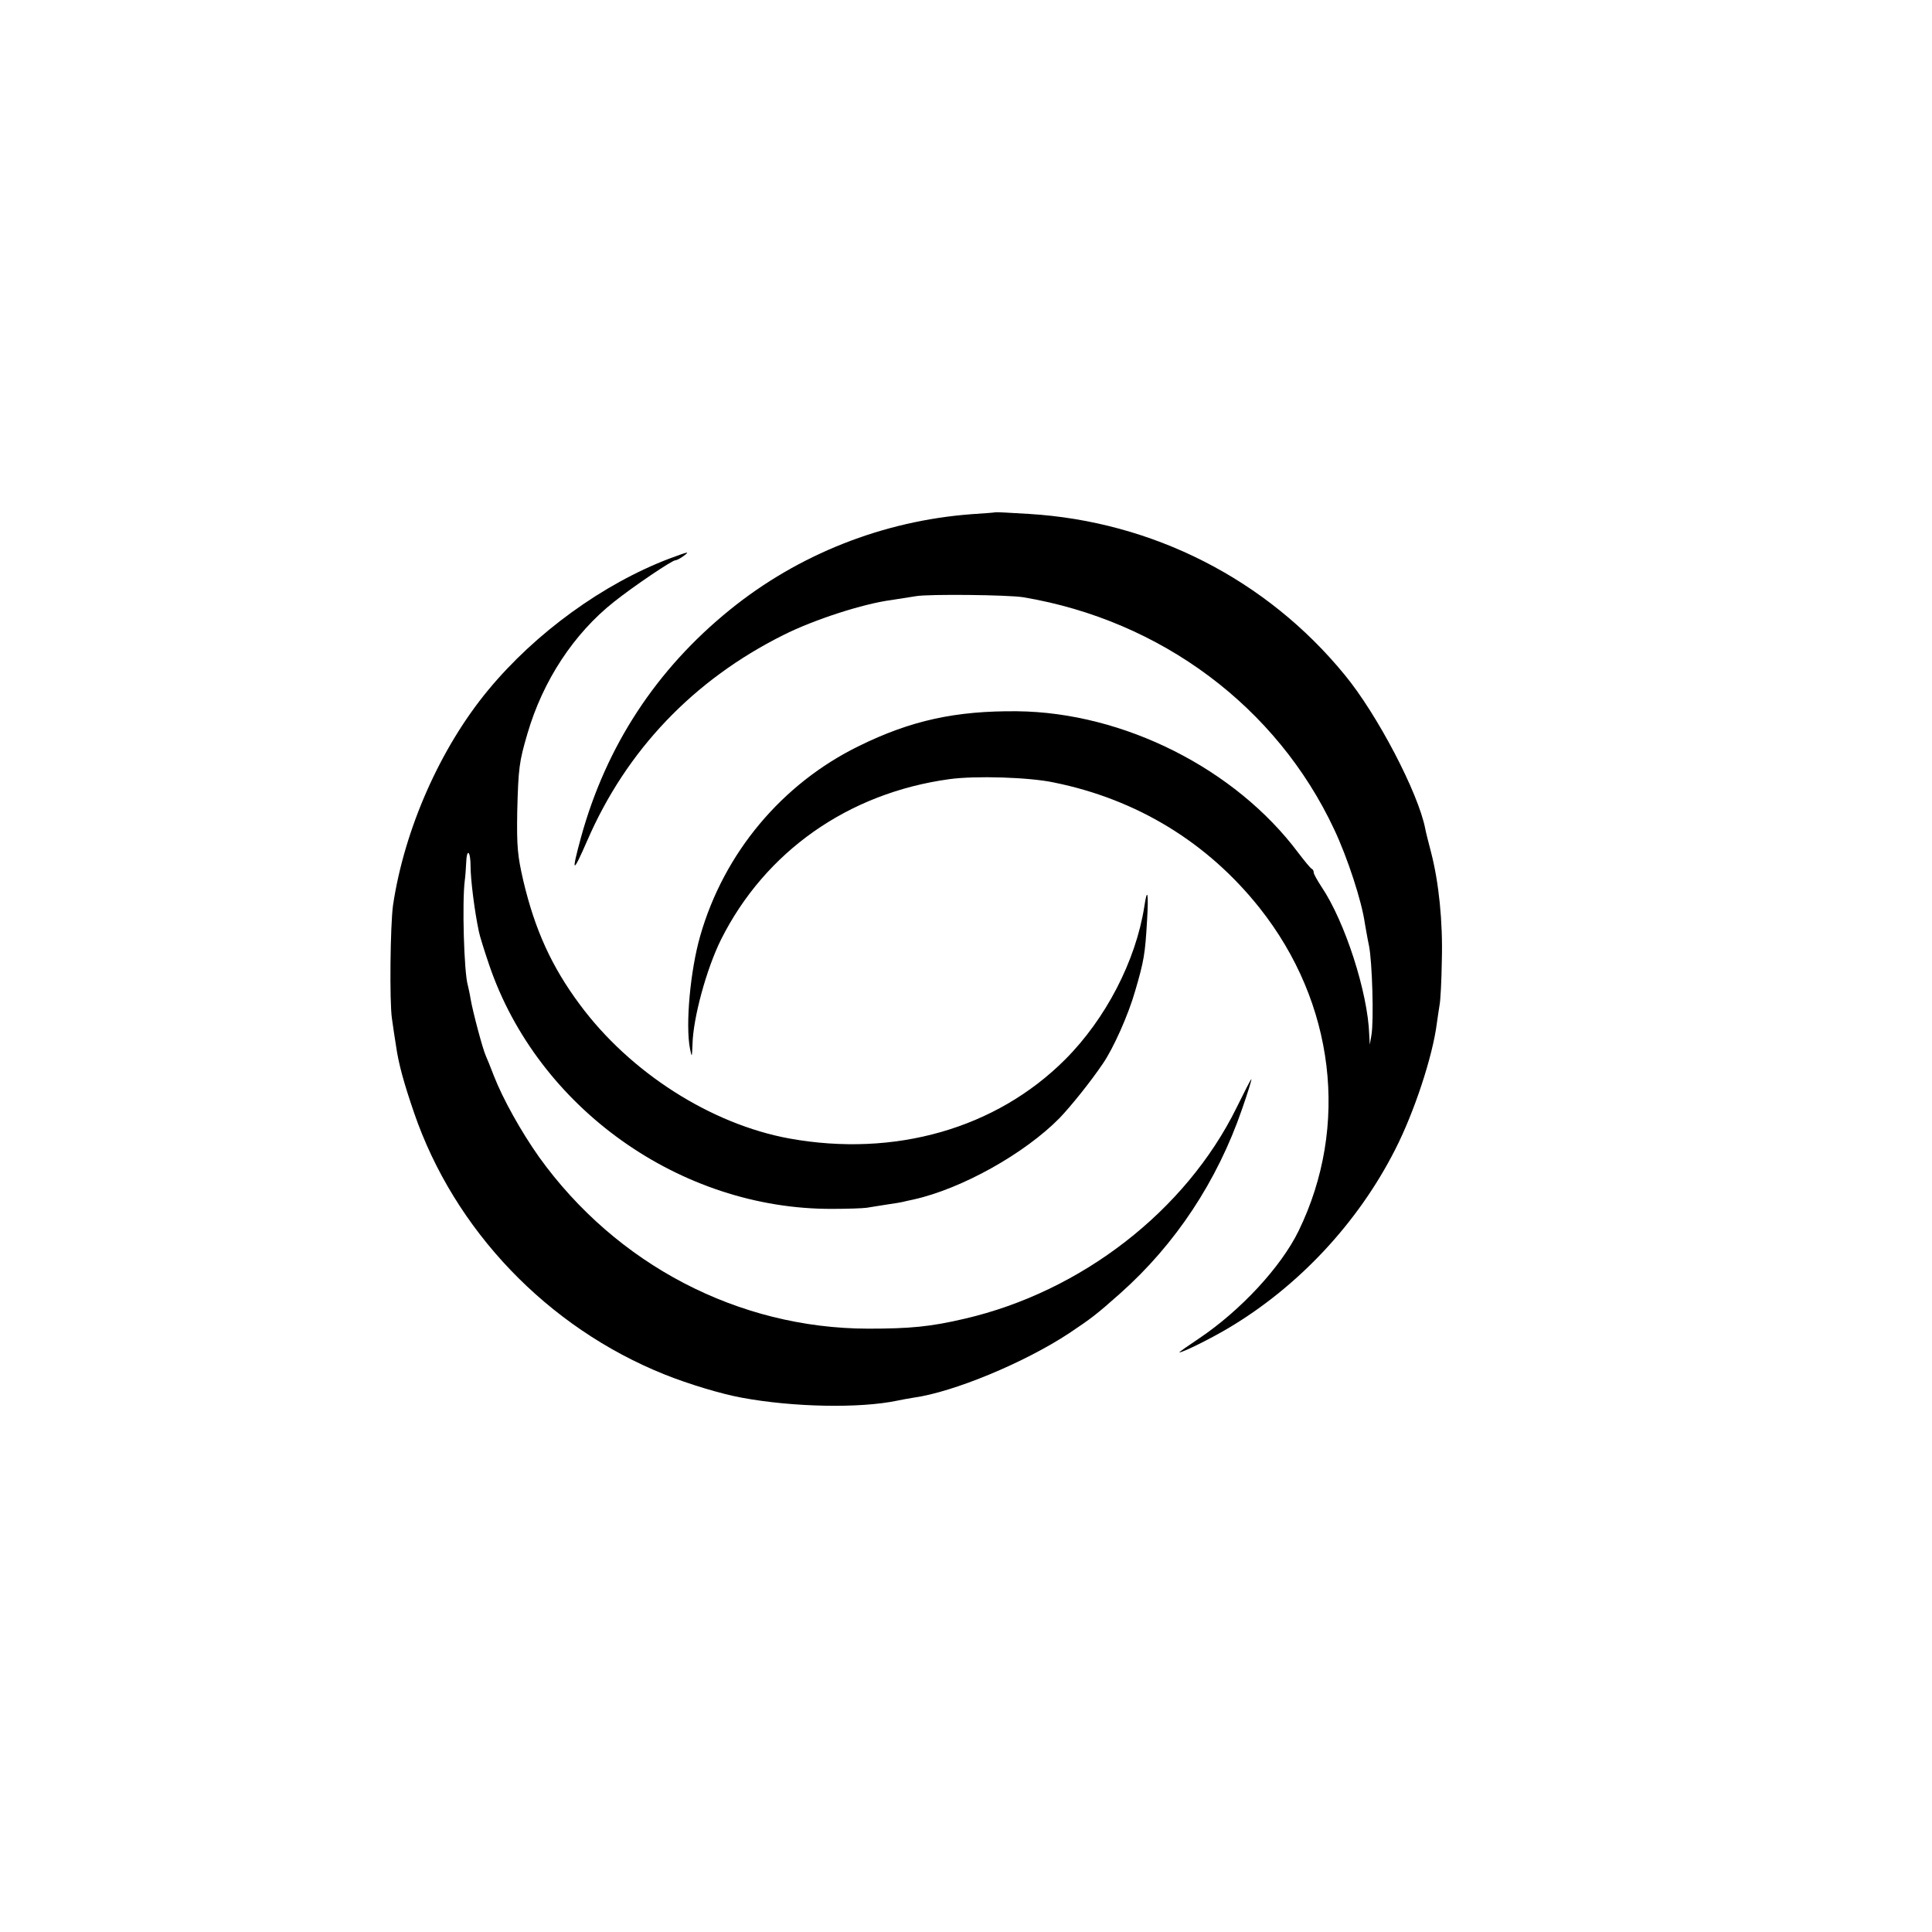
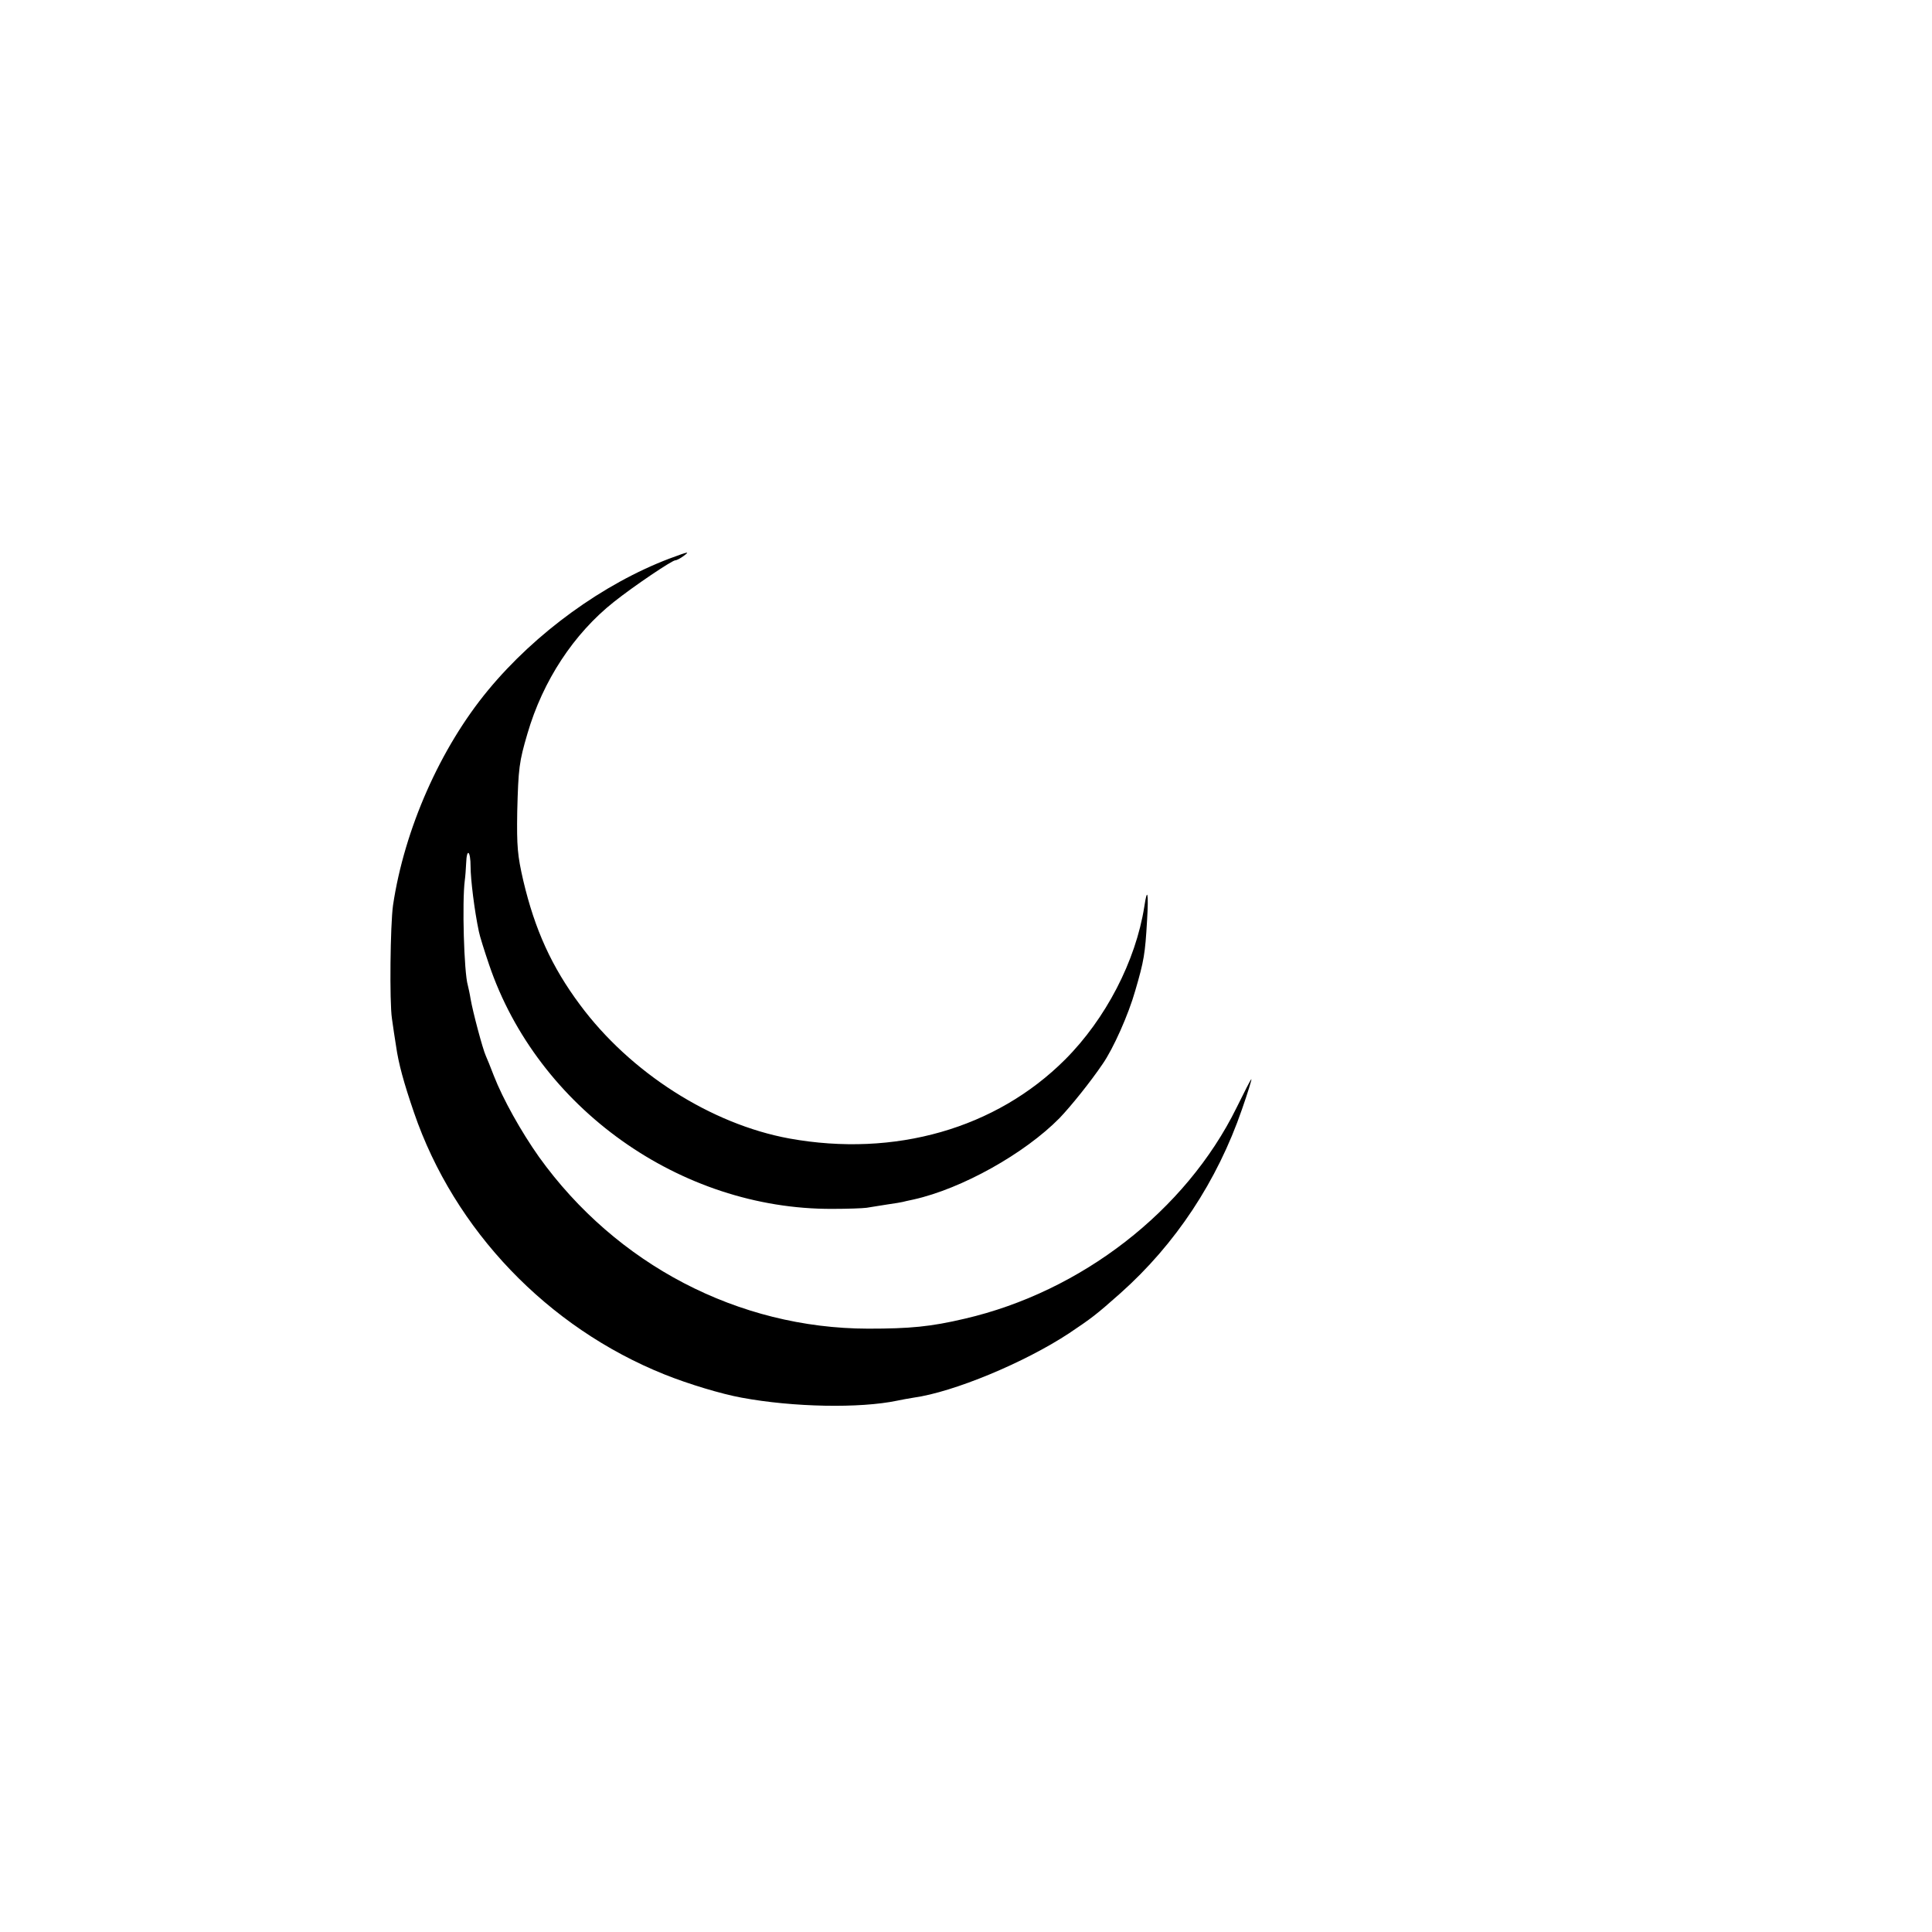
<svg xmlns="http://www.w3.org/2000/svg" version="1.0" width="700pt" height="700pt" viewBox="0 0 700 700" preserveAspectRatio="xMidYMid meet">
  <g transform="translate(0,700) scale(0.1,-0.1)" fill="#000000" stroke="none">
-     <path d="M3607 5144 c-1 -1 -40 -4 -87 -7 -320 -24 -627 -145 -875 -346 -267 -216 -449 -494 -540 -825 -36 -132 -31 -135 23 -11 142 327 384 581 710 744 111 56 291 114 392 127 25 4 65 10 89 14 46 8 333 5 389 -4 499 -84 918 -397 1126 -841 49 -104 100 -261 111 -340 3 -16 9 -53 15 -81 12 -58 18 -273 9 -324 l-6 -35 -2 36 c-5 153 -88 410 -173 536 -15 23 -28 46 -28 51 0 6 -3 12 -7 14 -5 2 -26 28 -49 58 -228 305 -633 509 -1019 513 -222 2 -384 -33 -573 -126 -278 -136 -489 -387 -575 -688 -36 -125 -54 -322 -37 -409 7 -33 7 -32 9 15 2 97 51 275 103 380 160 320 462 532 828 582 94 13 289 7 378 -12 302 -61 558 -218 746 -455 272 -343 326 -790 141 -1170 -64 -131 -210 -288 -360 -389 -42 -28 -75 -51 -72 -51 13 0 110 48 176 87 255 151 471 382 606 648 69 135 136 338 151 458 3 23 8 53 10 67 3 14 7 86 8 160 4 141 -11 284 -39 392 -9 35 -19 73 -21 85 -25 130 -174 415 -292 558 -283 346 -696 556 -1144 583 -66 4 -120 7 -121 6z" />
    <path d="M2425 4976 c-239 -91 -484 -268 -656 -476 -174 -210 -304 -505 -345 -780 -10 -72 -13 -350 -4 -410 4 -30 11 -75 15 -100 9 -64 28 -133 65 -241 146 -426 484 -779 908 -949 87 -35 207 -71 279 -84 188 -35 429 -39 563 -11 14 3 41 8 60 11 145 20 402 127 563 233 82 55 97 66 186 145 200 178 351 406 441 667 21 60 36 109 34 109 -2 0 -26 -47 -54 -104 -184 -373 -562 -666 -985 -764 -123 -29 -198 -36 -350 -36 -470 1 -912 232 -1192 622 -65 92 -131 210 -164 295 -11 29 -24 61 -29 72 -11 24 -47 159 -55 206 -3 19 -8 41 -10 49 -14 47 -21 303 -11 380 2 14 4 42 5 63 2 56 16 45 16 -13 0 -45 14 -160 30 -235 3 -16 20 -70 37 -120 176 -519 693 -887 1243 -885 55 0 111 2 125 4 14 2 48 8 75 12 28 4 52 8 55 9 3 1 21 5 40 9 175 39 402 166 529 295 42 44 112 131 156 196 39 56 94 180 118 265 32 109 36 134 43 255 6 100 1 124 -10 50 -31 -197 -140 -407 -287 -554 -250 -250 -617 -355 -999 -286 -284 52 -577 239 -759 485 -102 137 -163 271 -205 449 -21 91 -24 124 -22 250 4 158 7 181 37 283 56 192 168 362 313 477 73 58 211 151 223 151 5 0 18 7 29 15 24 18 22 18 -51 -9z" />
  </g>
</svg>